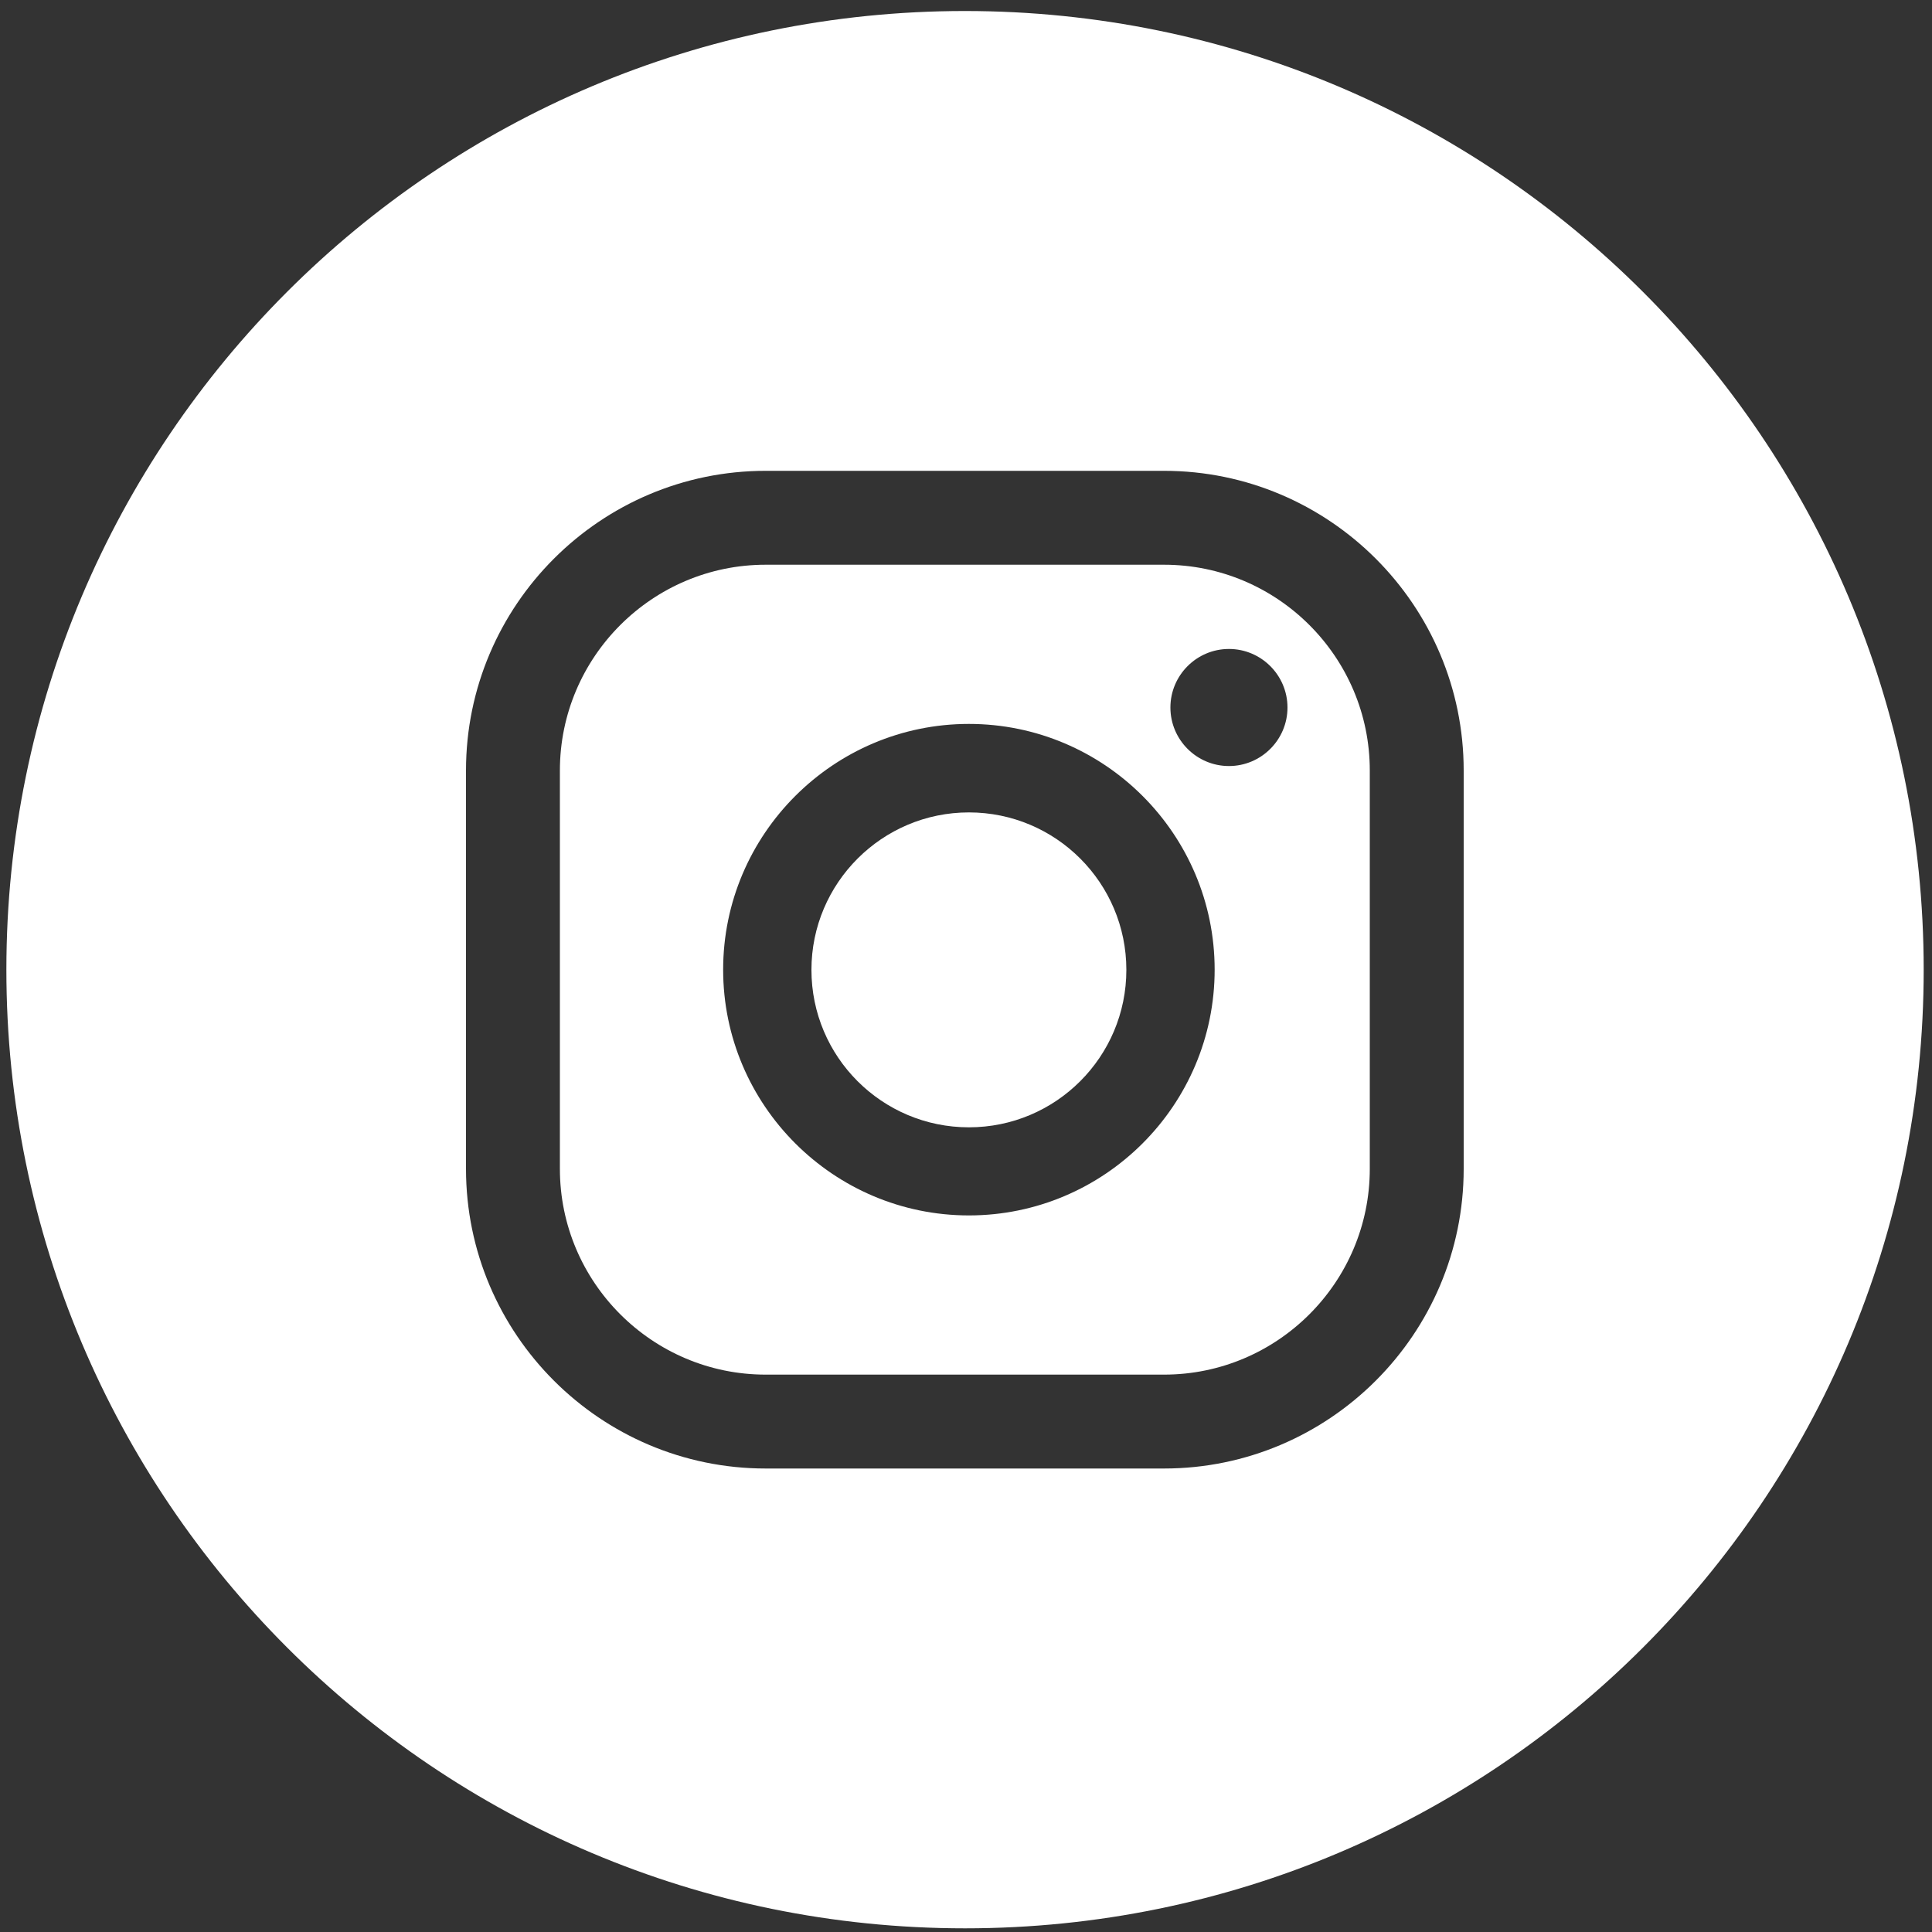
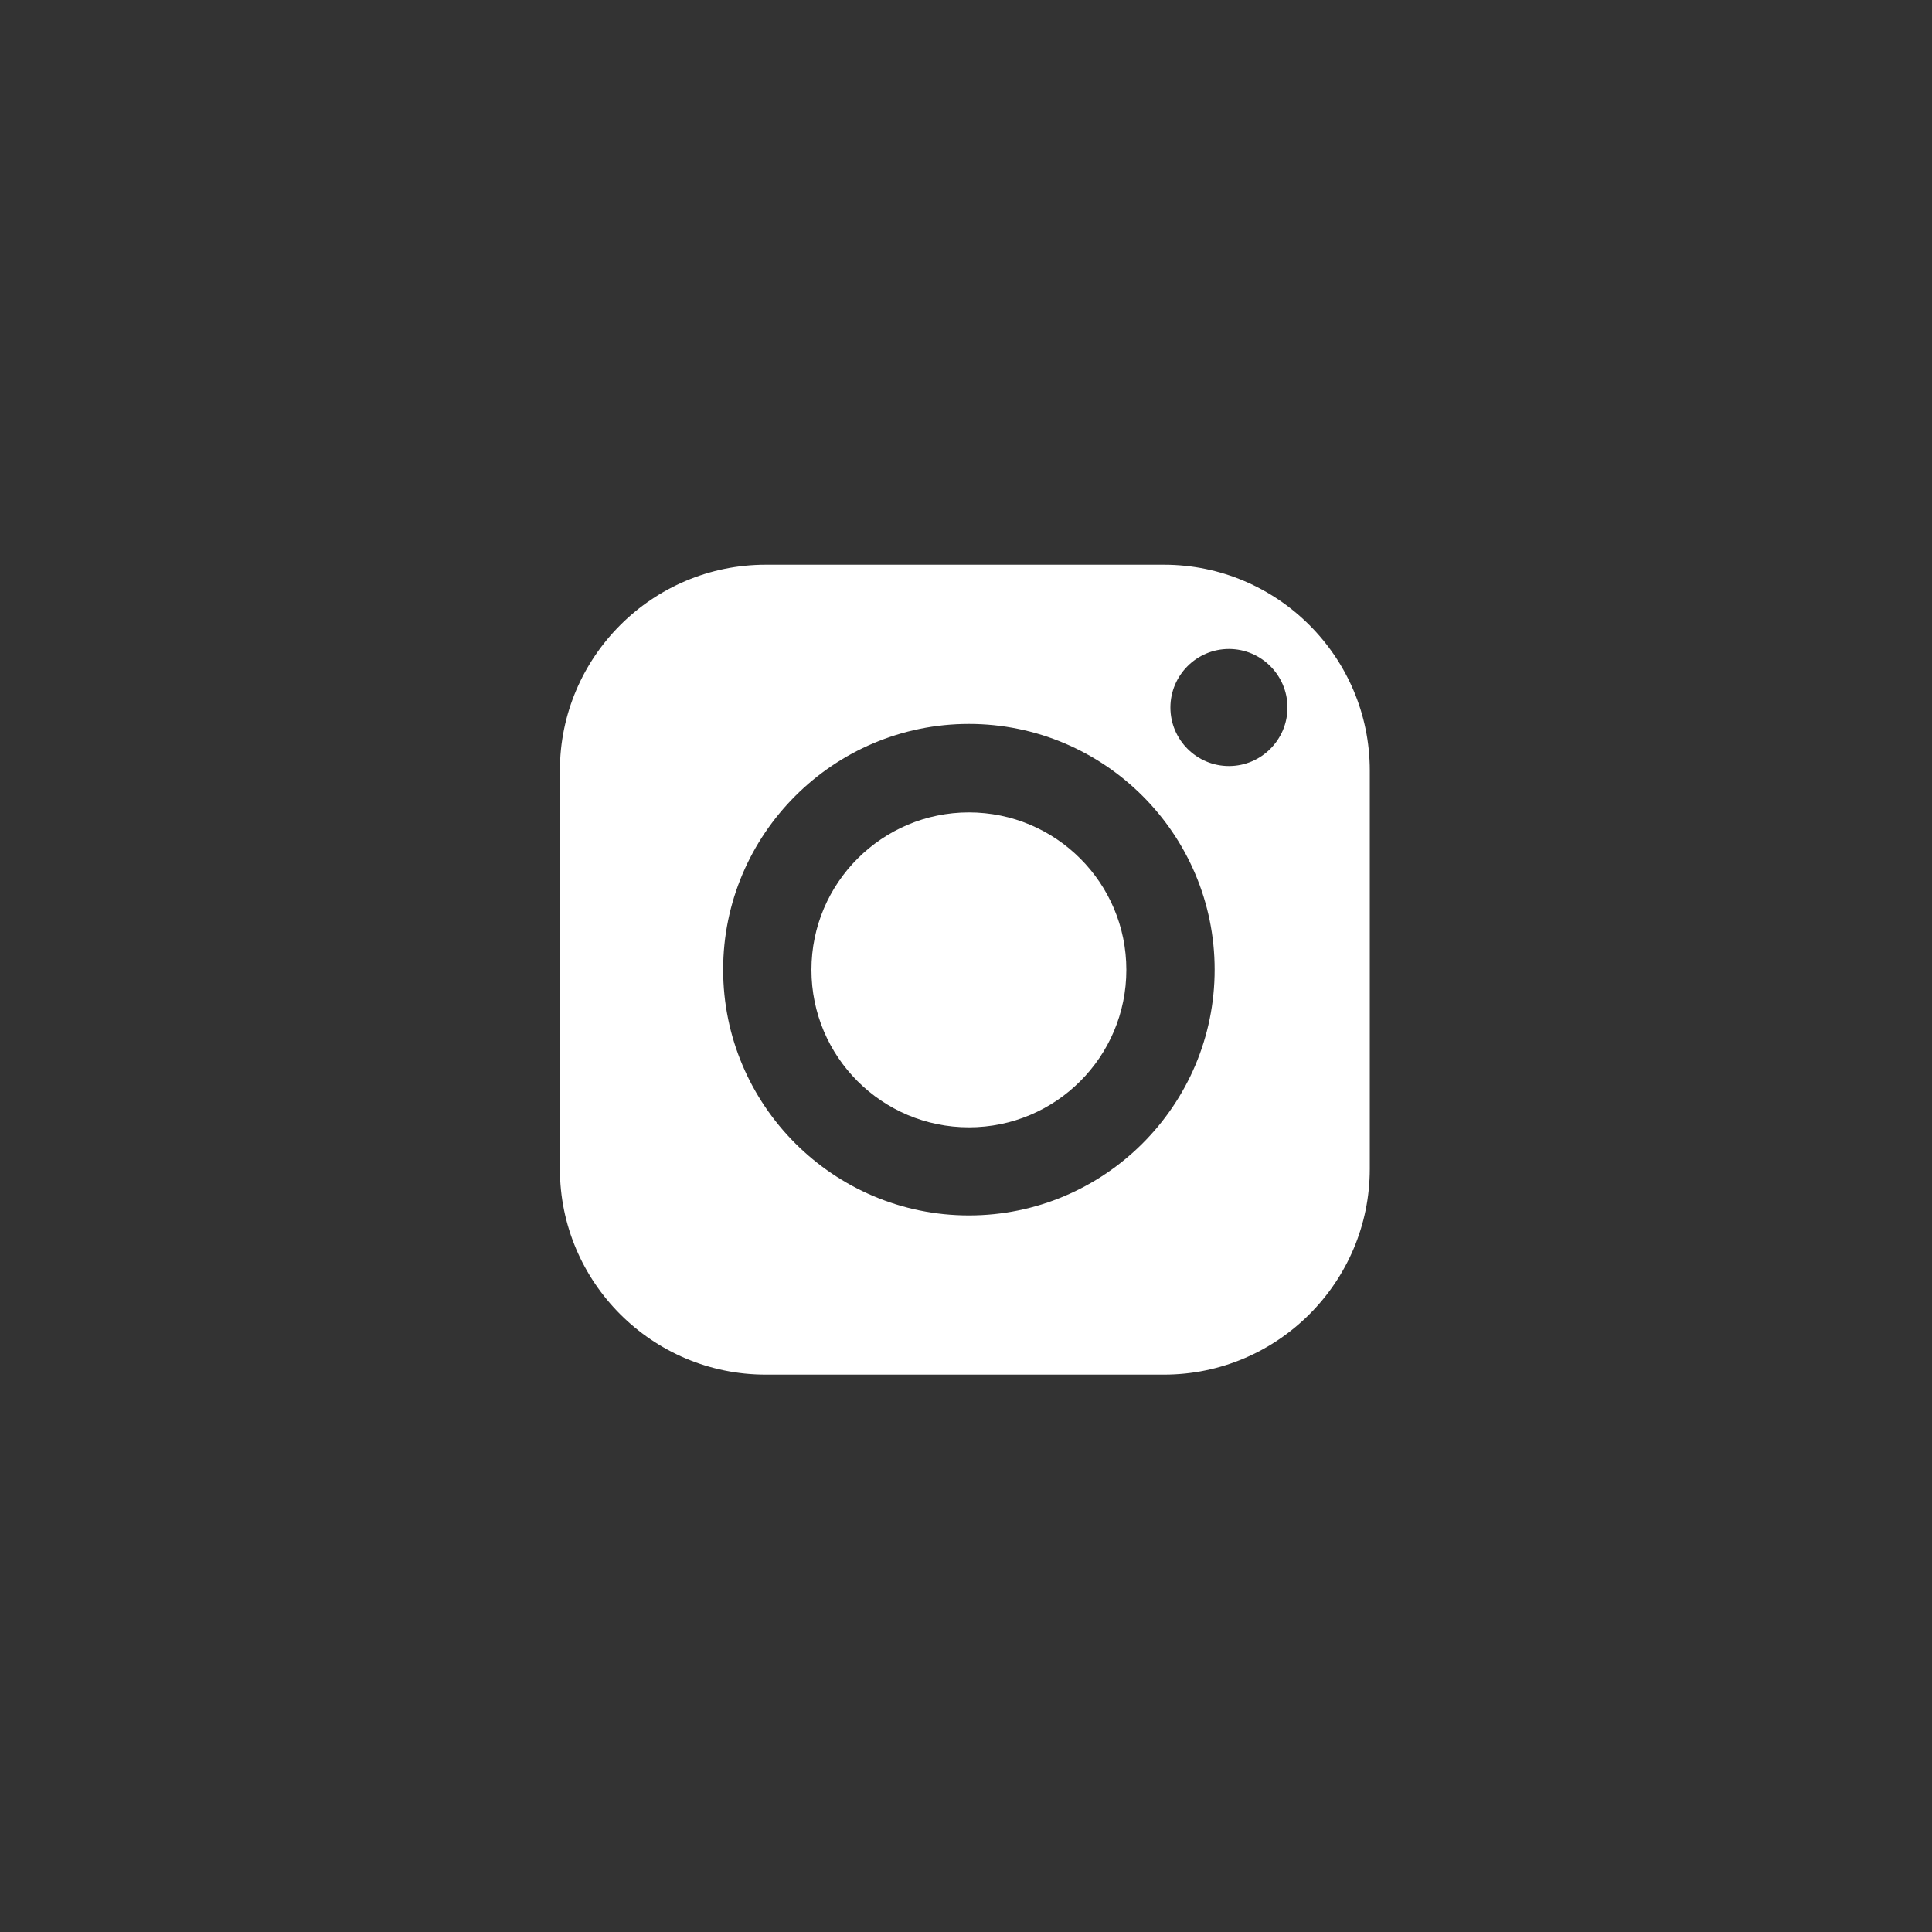
<svg xmlns="http://www.w3.org/2000/svg" id="Capa_1" data-name="Capa 1" viewBox="0 0 100 100">
  <rect x="0" y="0" width="100" height="100" fill="#333333" stroke="none" />
  <defs>
    <style>
      .cls-1 {
        fill: #fff;
      }
    </style>
  </defs>
  <path class="cls-1" d="m60.25,29.23h-20.62c-5.87,0-10.65,4.78-10.65,10.65v20.62c0,5.87,4.78,10.65,10.65,10.65h20.62c5.87,0,10.65-4.78,10.65-10.65v-20.62c0-5.87-4.78-10.65-10.65-10.65Zm-10.1,33.68c-7.01,0-12.72-5.71-12.72-12.72s5.71-12.72,12.72-12.72,12.72,5.7,12.72,12.72-5.71,12.72-12.72,12.72Zm13.46-23.26c-1.67,0-3.03-1.36-3.03-3.03s1.36-3.03,3.03-3.03,3.03,1.36,3.03,3.03-1.36,3.03-3.03,3.03Z" />
  <path class="cls-1" d="m50.15,42.05c-4.49,0-8.15,3.65-8.15,8.15s3.65,8.15,8.15,8.15,8.15-3.65,8.15-8.15-3.65-8.15-8.15-8.15Z" />
-   <path class="cls-1" d="m49.94.57C22.54.57.33,22.79.33,50.19s22.21,49.62,49.62,49.62,49.62-22.21,49.62-49.62S77.35.57,49.94.57Zm25.82,59.93c0,8.55-6.96,15.51-15.51,15.51h-20.62c-8.55,0-15.51-6.96-15.51-15.51v-20.62c0-8.55,6.96-15.51,15.51-15.51h20.62c8.55,0,15.51,6.96,15.51,15.51v20.62Z" />
</svg>